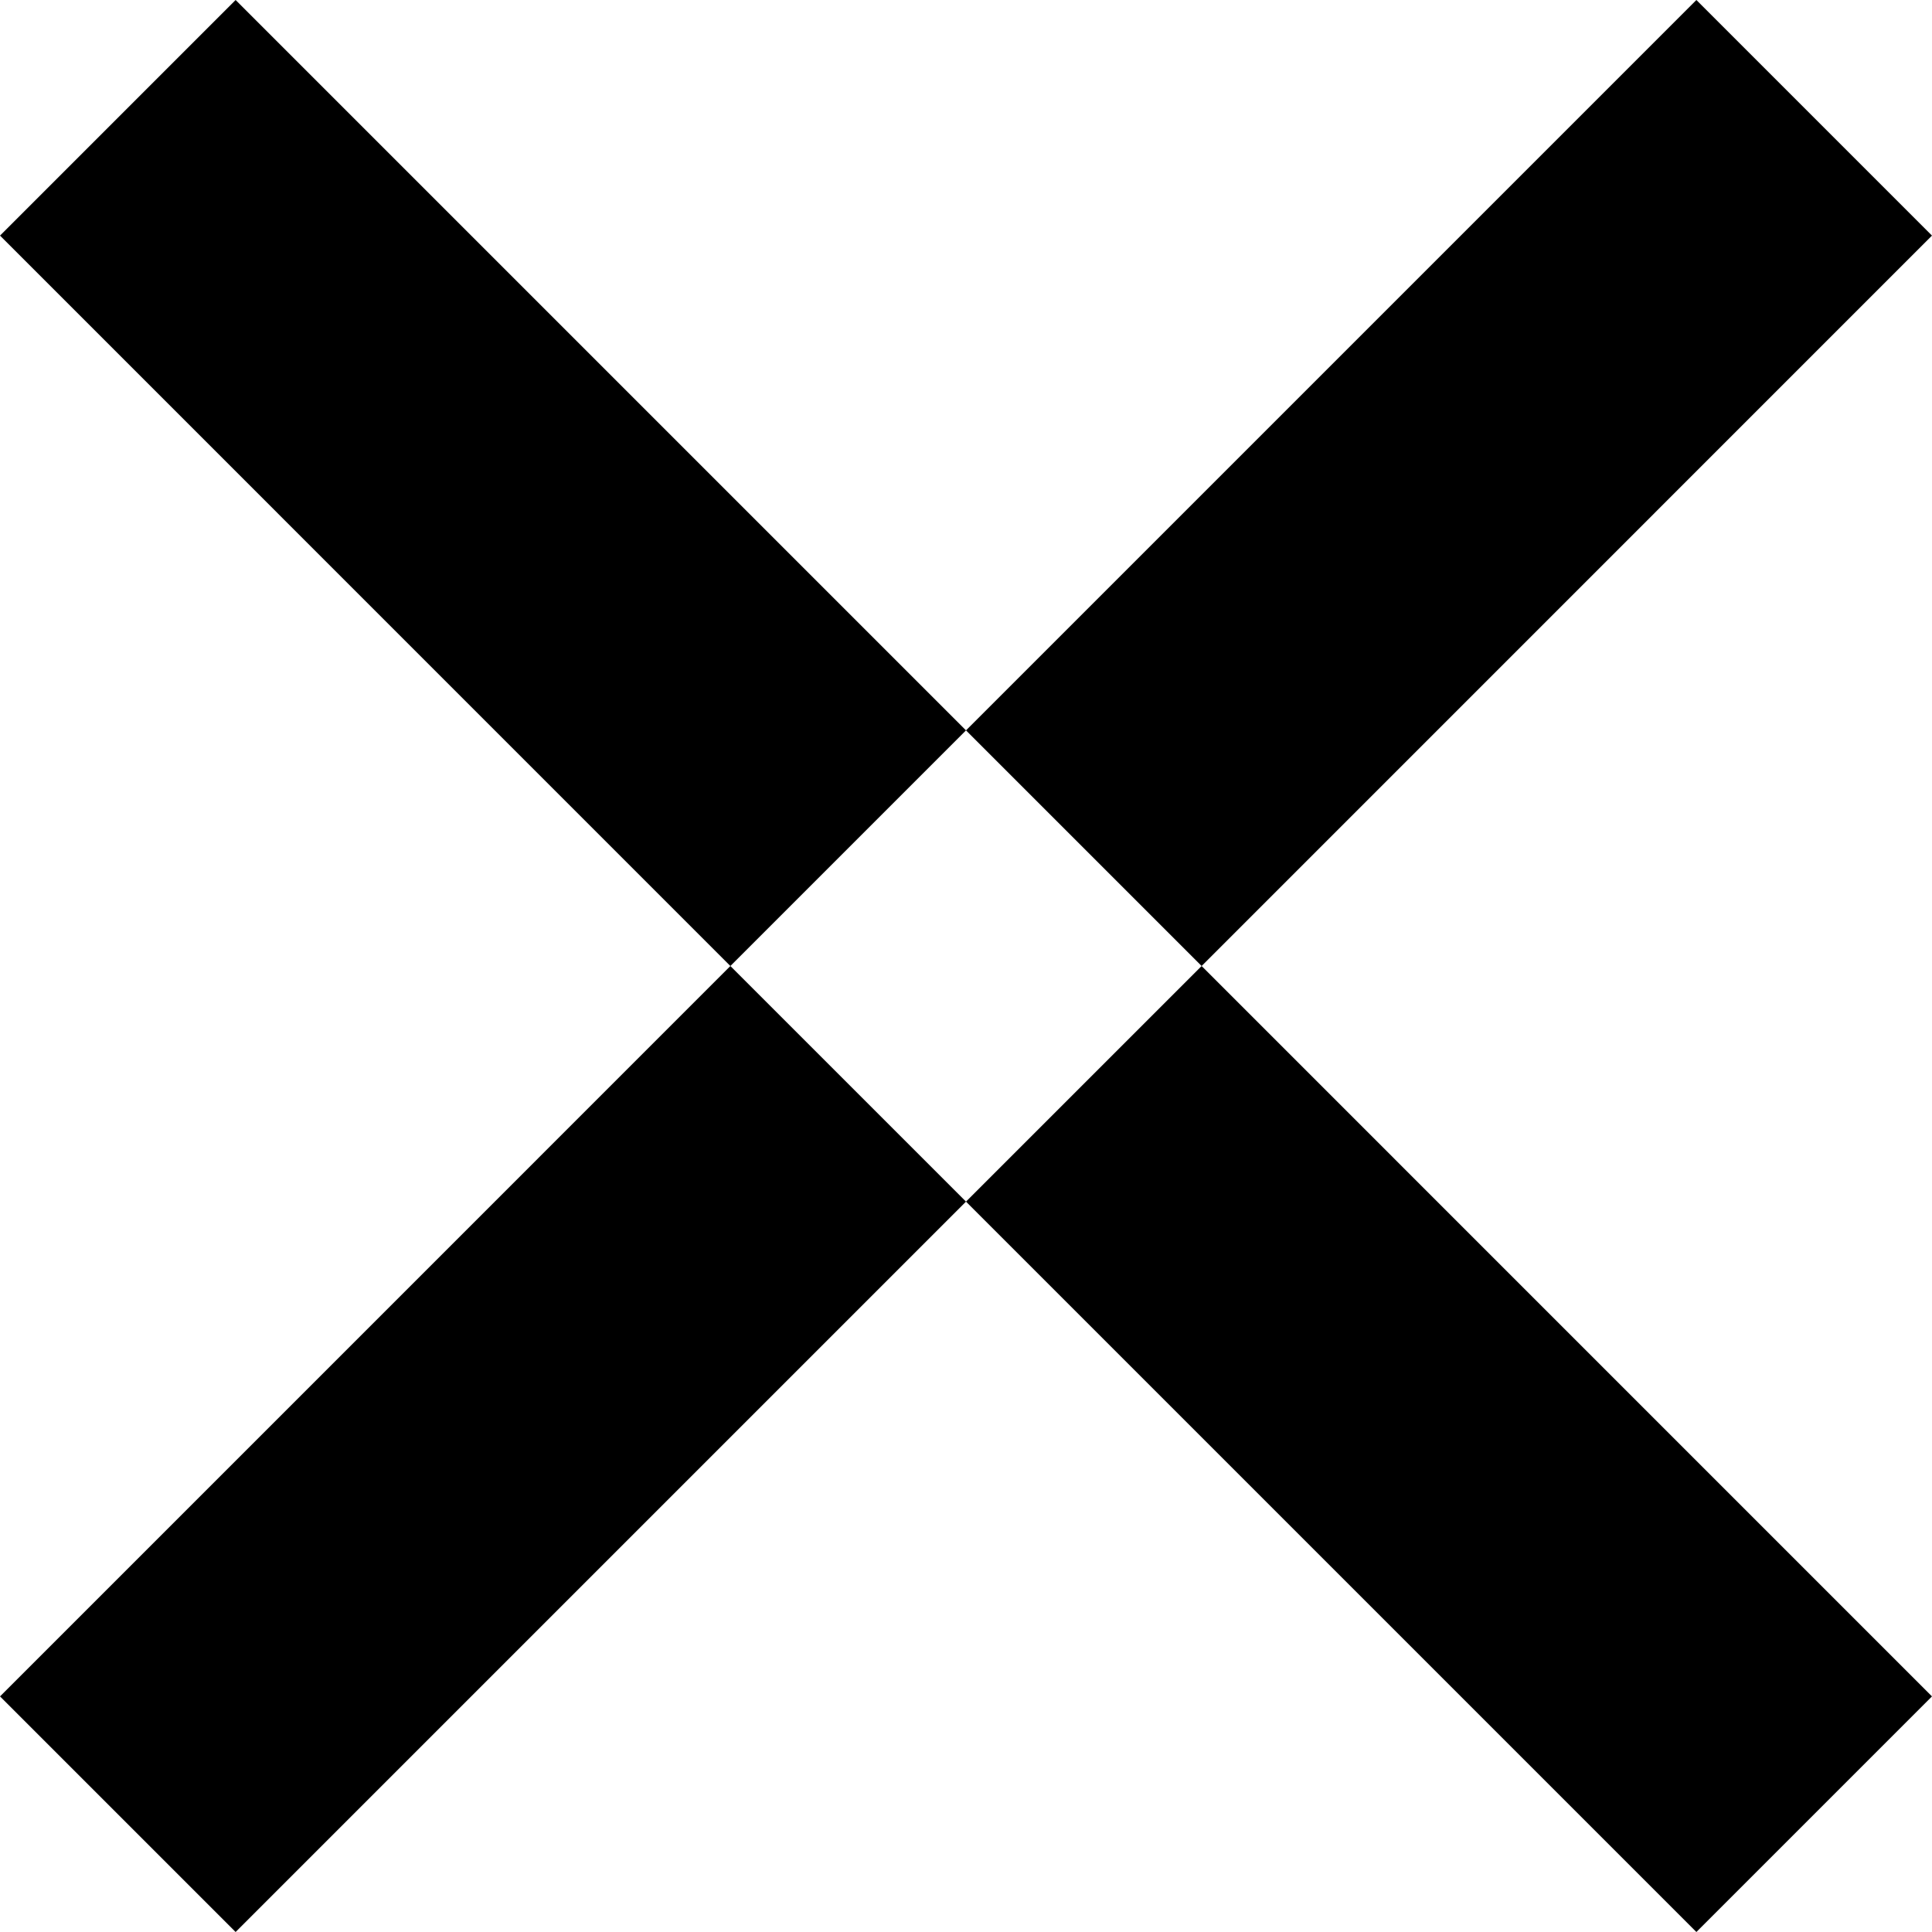
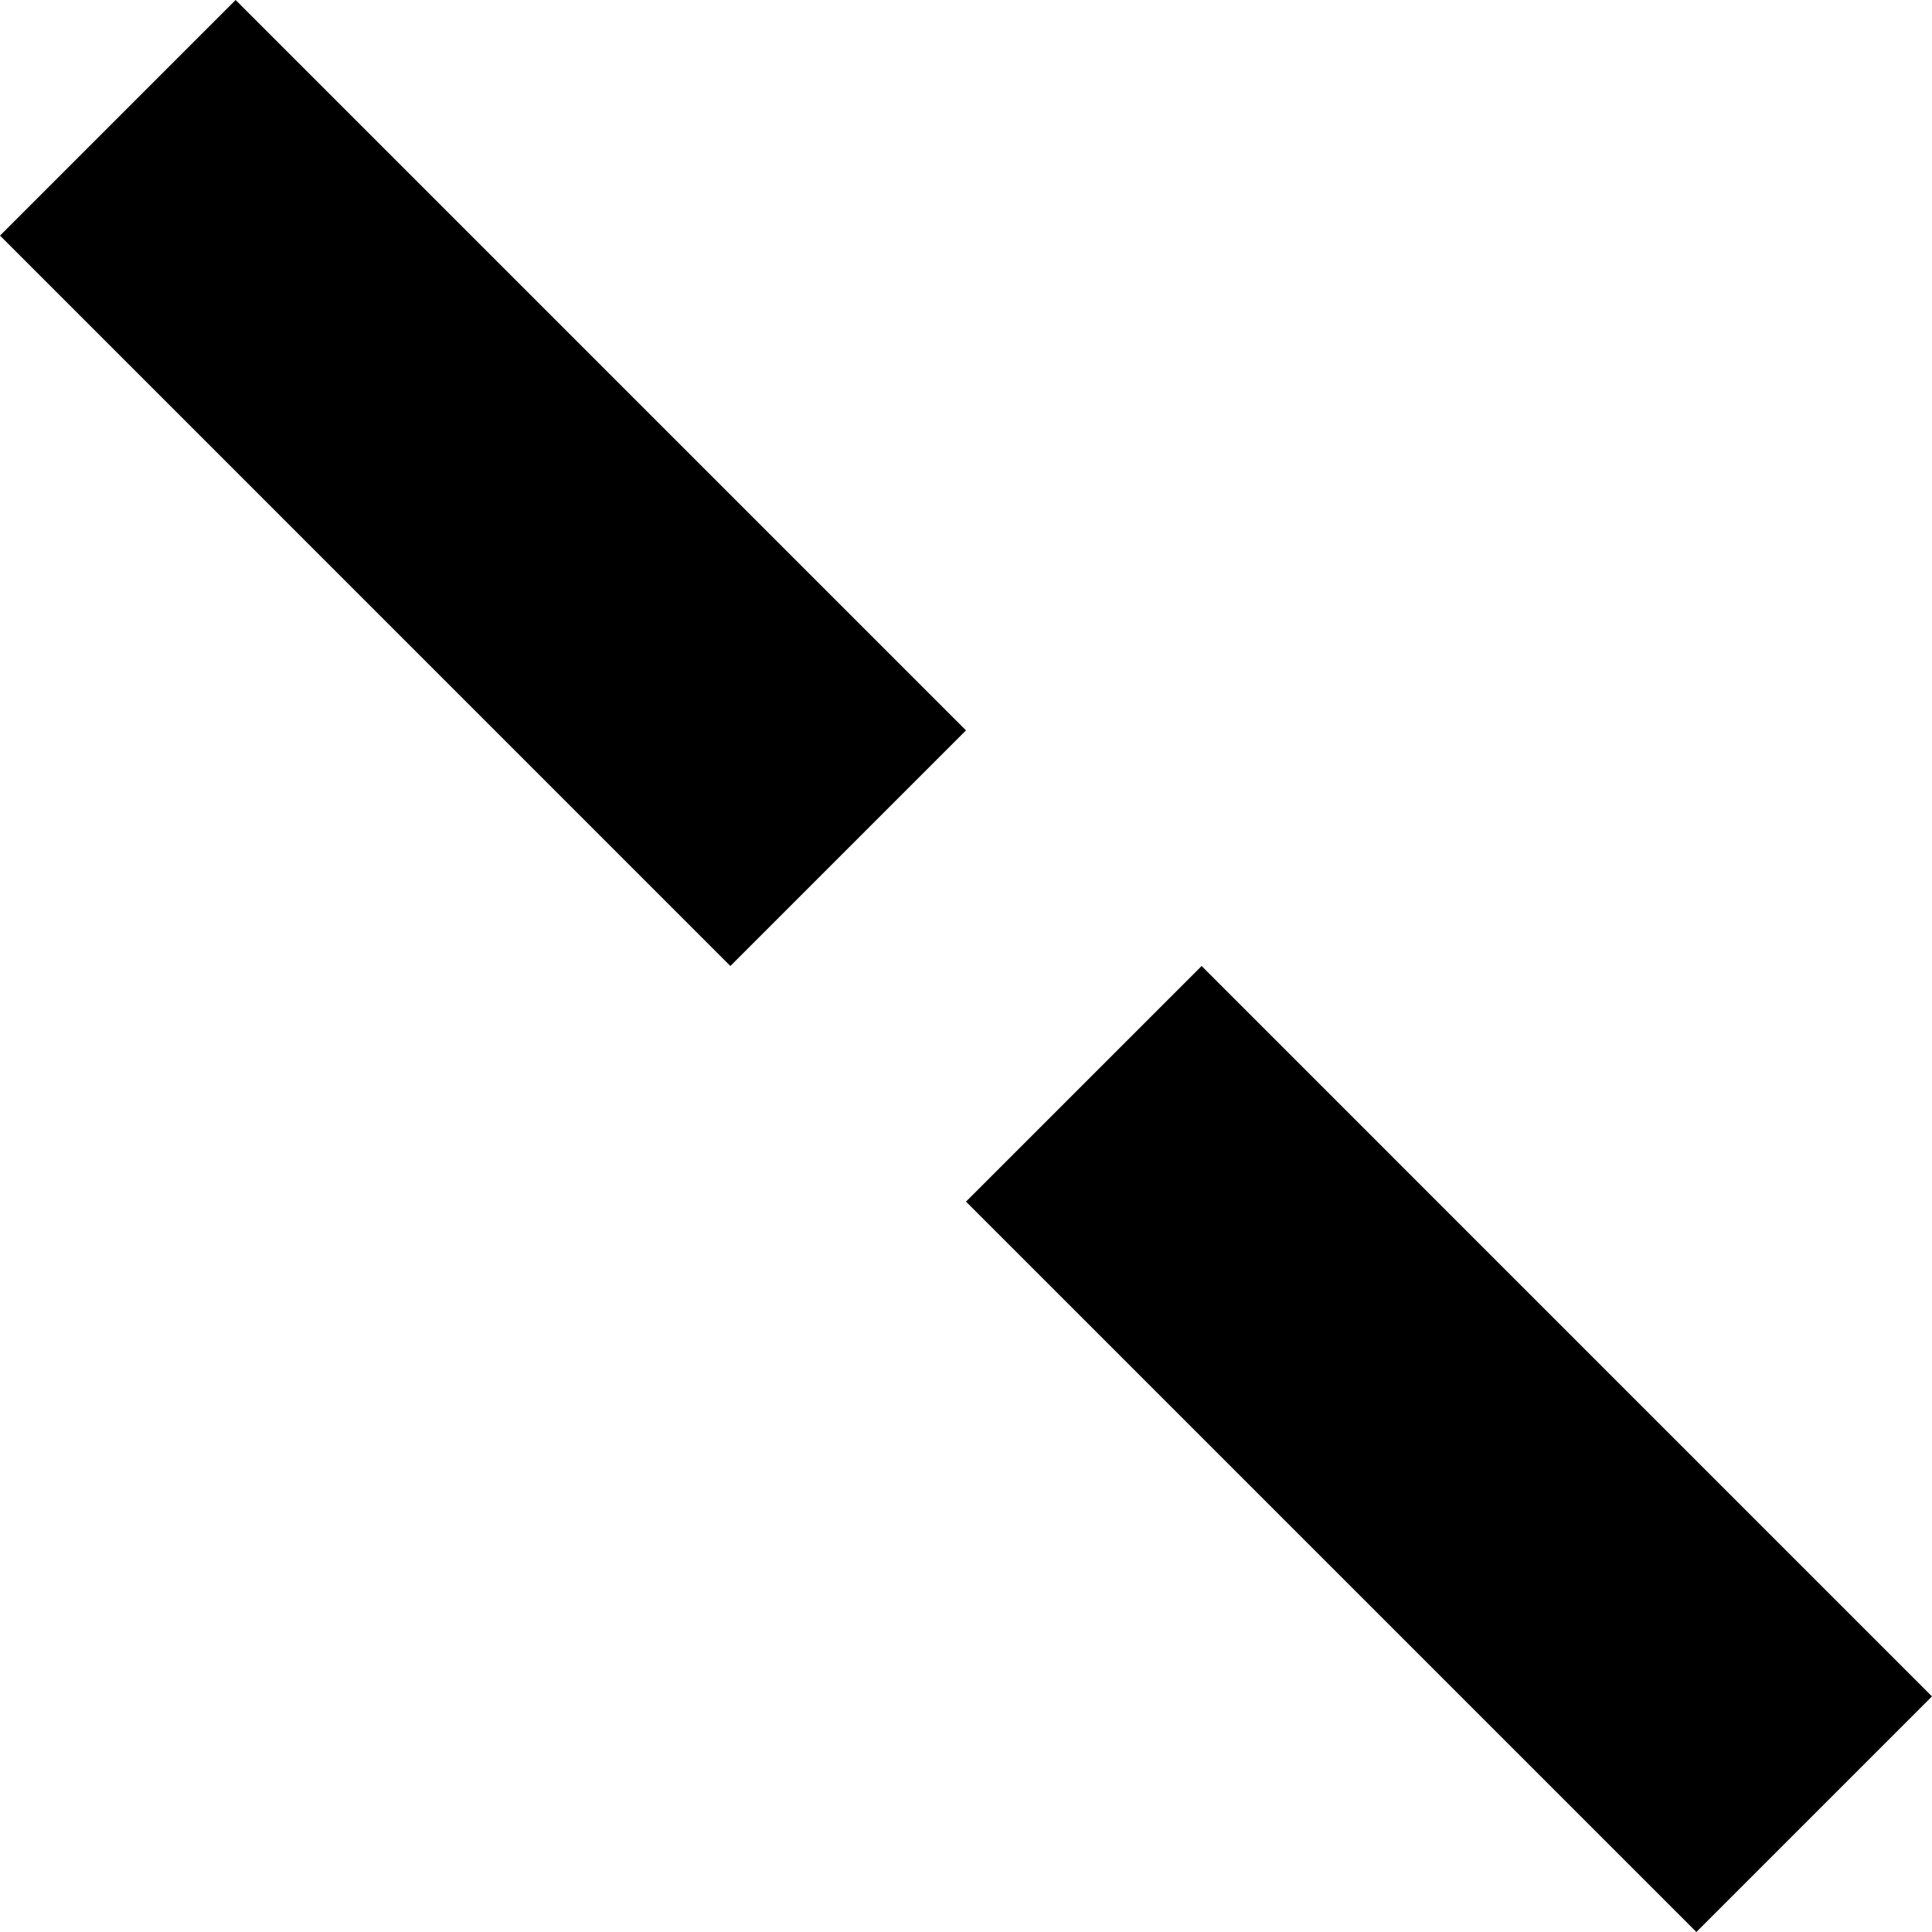
<svg xmlns="http://www.w3.org/2000/svg" height="800px" width="800px" version="1.1" id="_x32_" viewBox="0 0 512 512" xml:space="preserve">
  <style type="text/css">
	.st0{fill:#000000;}
</style>
  <g>
    <polygon class="st0" points="62.439,0 0.005,62.435 193.557,256.005 255.999,193.561  " />
    <polygon class="st0" points="255.999,318.439 449.561,512 511.995,449.565 318.443,256.005  " />
-     <polygon class="st0" points="0.005,449.565 62.439,512 255.999,318.439 193.557,256.005  " />
-     <polygon class="st0" points="511.995,62.435 449.561,0 255.999,193.561 318.443,256.005  " />
  </g>
</svg>